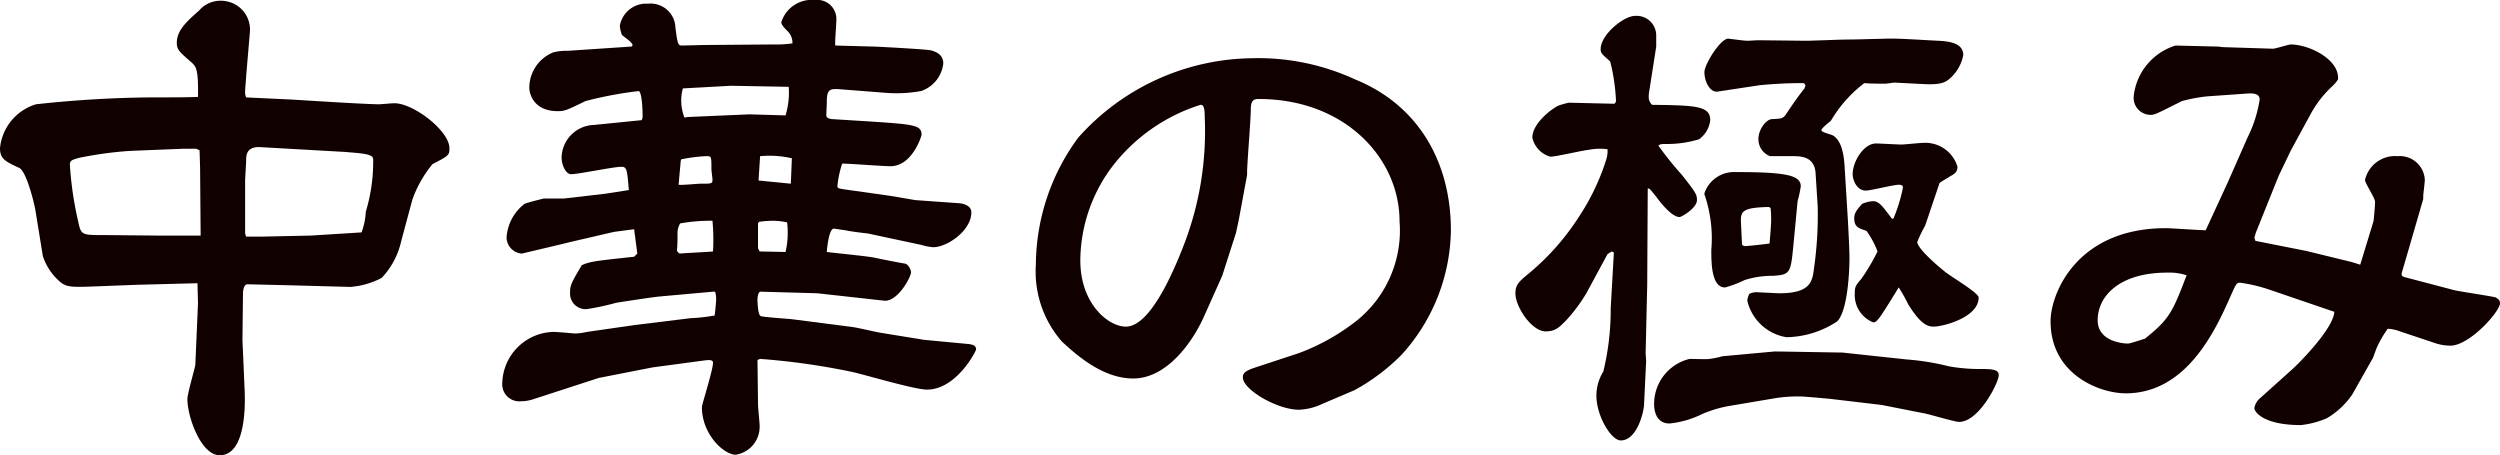
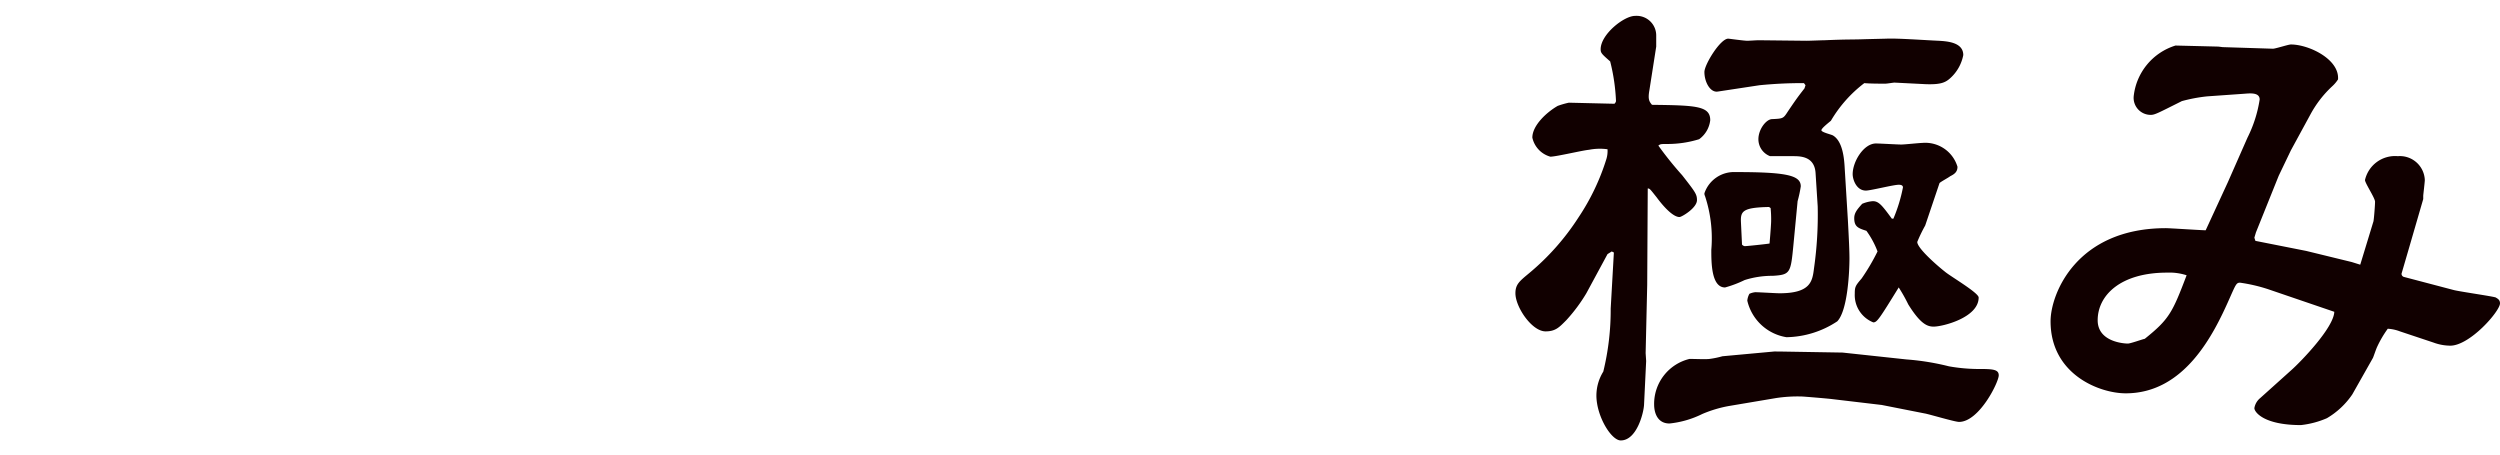
<svg xmlns="http://www.w3.org/2000/svg" width="165.309" height="30.104" viewBox="0 0 165.309 30.104">
  <defs>
    <style>
      .cls-1 {
        fill: #100;
      }
    </style>
  </defs>
  <g id="レイヤー_2" data-name="レイヤー 2">
    <g id="ハチ食品LP">
      <g>
-         <path class="cls-1" d="M16.276,5.041c0,.14-.069.84-.069,1.05a.848.848,0,0,0,.069.35l2.976.14,2.87.175c.561.035,2.485.14,2.94.14.105,0,.84-.07,1.016-.07,1.26,0,3.64,1.82,3.64,2.976,0,.455-.035.49-1.12,1.05a7.805,7.805,0,0,0-1.33,2.345l-.734,2.73A5.174,5.174,0,0,1,25.237,18.377a5.374,5.374,0,0,1-2.064.595l-3.886-.105-2.94-.07c-.175,0-.28.315-.28.595l-.035,3.081.141,3.255c.035.7.175,4.376-1.646,4.376-1.225,0-2.135-2.521-2.135-3.71,0-.385.524-2.135.524-2.275l.176-4.061L13.057,18.727l-4.025.105-2.73.105c-1.646.07-1.926.035-2.346-.315A3.84,3.84,0,0,1,2.835,16.942L2.346,13.932c-.07-.455-.596-2.625-1.086-2.835C.35,10.676,0,10.501,0,9.801A3.364,3.364,0,0,1,2.38,6.896a74.823,74.823,0,0,1,7.491-.455c.665,0,2.73,0,3.221-.035.034-1.855-.141-1.995-.386-2.24-.84-.735-1.015-.875-1.015-1.33,0-.805.595-1.365,1.47-2.135A1.875,1.875,0,0,1,14.877.07a1.9,1.9,0,0,1,1.645,2.065Zm-3.045,6.056-.035-1.155-.21-.105h-.91l-3.465.14a24.81,24.81,0,0,0-3.36.455c-.49.14-.631.175-.631.455a22.63,22.63,0,0,0,.525,3.64c.21,1.016.21,1.016,1.681,1.016l3.71.035H13.267Zm3.045,4.55H17.292l3.255-.07,3.36-.21a4.498,4.498,0,0,0,.28-1.365,11.399,11.399,0,0,0,.49-3.395c0-.175,0-.315-.525-.42-.385-.07-.945-.105-1.33-.14L17.257,9.731c-.945-.07-.98.525-.98.84,0,.21-.069,1.26-.069,1.33v3.535Z" />
-         <path class="cls-1" d="M45.677,21.037A11.395,11.395,0,0,0,47.252,20.862c.034-.175.104-.945.104-1.085a1.817,1.817,0,0,0-.07-.49h-.14l-3.5.315c-.455.035-2.695.385-2.905.42a16.716,16.716,0,0,1-1.961.42,1.029,1.029,0,0,1-1.085-1.085c0-.49.07-.63.771-1.82.56-.245.84-.28,3.465-.56l.21-.21-.21-1.61-1.33.175-2.87.666c-.7.175-2.346.56-3.221.77a1.092,1.092,0,0,1-1.015-1.05,3.056,3.056,0,0,1,1.19-2.24c.279-.105.979-.28,1.26-.35h1.33l2.73-.315,1.575-.245c-.105-1.365-.141-1.54-.49-1.54-.525,0-2.835.49-3.325.49-.351,0-.63-.595-.63-1.12a2.205,2.205,0,0,1,2.135-2.136L42.421,7.946a.406.406,0,0,0,.07-.245c0-.42-.035-1.541-.245-1.681a25.419,25.419,0,0,0-3.535.665c-1.226.595-1.365.666-1.82.666C35.175,7.351,35,6.056,35,5.811a2.531,2.531,0,0,1,1.575-2.345,3.354,3.354,0,0,1,.945-.105l4.2-.28a.112.112,0,0,0,.105-.105c0-.175-.596-.56-.7-.665a2.425,2.425,0,0,1-.141-.595A1.766,1.766,0,0,1,42.841.245a1.64,1.64,0,0,1,1.82,1.575c.14,1.085.175,1.19.42,1.19.175,0,1.33-.035,1.61-.035l4.41-.035a8.066,8.066,0,0,0,1.296-.07,1.055,1.055,0,0,0-.315-.805c-.175-.175-.42-.42-.42-.595A2.117,2.117,0,0,1,53.902,0a1.261,1.261,0,0,1,1.4,1.33c0,.28-.105,1.47-.07,1.68l2.555.07c.176,0,3.431.175,3.746.245.42.105.84.315.84.875a2.176,2.176,0,0,1-1.47,1.82A9.123,9.123,0,0,1,58.418,6.126l-2.695-.21c-.841-.07-1.051-.07-1.051.84,0,.14-.034.805-.034.84,0,.14.069.245.385.28l2.24.14c3.22.21,3.675.245,3.675.91,0,.035-.595,2.065-2.064,2.065-.49,0-2.73-.175-3.186-.175a6.837,6.837,0,0,0-.315,1.47c0,.175.07.175.525.245l2.976.42,1.645.28,2.94.21c.351.035.771.21.771.595,0,1.225-1.61,2.31-2.521,2.31a3.065,3.065,0,0,1-.735-.14l-3.605-.771c-.069,0-1.225-.14-1.47-.21-.315-.035-.665-.105-.771-.105-.314,0-.455,1.365-.455,1.541.49.07,2.73.28,3.186.385.315.07,1.715.35,1.995.385.245.07.386.455.386.56,0,.35-.91,1.995-1.785,1.89L54.042,19.392l-3.745-.105c-.175,0-.21.385-.21.525,0,.21.035,1.015.21,1.085.104.07,1.75.175,2.065.21l4.061.525c.279.035,1.609.35,1.89.385l2.801.455,2.975.28c.176.035.455.07.455.35,0,.105-1.295,2.66-3.255,2.66-.84,0-4.306-1.05-5.041-1.19a46.417,46.417,0,0,0-5.985-.84l-.175.07.035,2.94c0,.21.104,1.19.104,1.365a1.865,1.865,0,0,1-1.575,1.96c-.805,0-2.24-1.365-2.24-3.15,0-.175.735-2.45.735-2.94,0-.21-.315-.175-.595-.14l-3.396.455-3.57.7-4.306,1.4a2.585,2.585,0,0,1-.84.14,1.123,1.123,0,0,1-1.226-1.225,3.47,3.47,0,0,1,3.396-3.36c.245,0,1.365.105,1.436.105a4.068,4.068,0,0,0,.77-.105l3.15-.455ZM47.146,16.627a13.322,13.322,0,0,0-.035-2.03,11.434,11.434,0,0,0-2.135.175,1.227,1.227,0,0,0-.176.7c0,.28,0,.735-.034,1.05,0,.105.034.14.175.245C45.291,16.732,46.831,16.662,47.146,16.627Zm-2.275-4.411c.245.035,1.26-.07,1.471-.07.699,0,.77,0,.77-.245,0-.14-.07-.595-.07-.7,0-.875,0-.875-.35-.875a10.36,10.36,0,0,0-1.646.21l-.034.105ZM45.501,7.736l4.061-.175,2.381.07a5.237,5.237,0,0,0,.21-1.89L48.337,5.671l-3.186.175a3.456,3.456,0,0,0-.105.665,3.187,3.187,0,0,0,.21,1.26ZM50.227,16.627l1.716.035a5.709,5.709,0,0,0,.104-1.96,4.878,4.878,0,0,0-.945-.105,7.474,7.474,0,0,0-.91.07l-.069.105V16.417ZM52.292,12.146l.07-1.68a6.663,6.663,0,0,0-2.101-.14l-.104,1.61Z" />
-         <path class="cls-1" d="M87.433,26.708a3.944,3.944,0,0,1-1.541.385c-1.435,0-3.71-1.33-3.71-2.135,0-.28.14-.42.735-.63l2.975-.98a14.183,14.183,0,0,0,3.851-2.17A7.645,7.645,0,0,0,92.543,14.632c0-4.166-3.605-8.086-9.312-8.086-.35,0-.524.105-.524.7,0,.665-.245,3.57-.245,4.165a1.073,1.073,0,0,1-.035.35l-.525,2.835-.175.805-.91,2.835L79.626,20.897c-.84,1.89-2.555,4.13-4.69,4.13-1.925,0-3.605-1.4-4.726-2.45A7.014,7.014,0,0,1,68.495,17.502,14.285,14.285,0,0,1,71.296,9.101,15.619,15.619,0,0,1,82.776,3.851a15.27,15.27,0,0,1,6.826,1.4c4.235,1.715,6.336,5.531,6.336,9.976a12.462,12.462,0,0,1-3.256,8.226,13.434,13.434,0,0,1-3.115,2.345ZM78.331,16.067a20.887,20.887,0,0,0,1.33-8.331c0-.595-.069-.805-.279-.805a11.826,11.826,0,0,0-5.846,4.096,10.411,10.411,0,0,0-2.101,6.195c0,2.871,1.855,4.376,3.011,4.376C75.951,21.598,77.421,18.447,78.331,16.067Z" />
        <path class="cls-1" d="M106.752,6.861a.315.315,0,0,0,.104-.175,12.848,12.848,0,0,0-.385-2.625c-.56-.49-.63-.56-.63-.805,0-.98,1.54-2.205,2.275-2.205a1.296,1.296,0,0,1,1.399,1.295v.735l-.454,2.905c-.105.595,0,.735.175.945,2.905.035,3.851.07,3.851,1.015a1.798,1.798,0,0,1-.735,1.26,7.11,7.11,0,0,1-2.101.315c-.42,0-.455,0-.595.105a22.641,22.641,0,0,0,1.575,1.96c.875,1.12.979,1.26.979,1.645,0,.525-1.015,1.12-1.154,1.12-.455,0-1.12-.77-1.506-1.295-.42-.525-.455-.595-.595-.595l-.035,6.371-.104,4.516.034.525-.14,2.905c-.035.56-.49,2.345-1.54,2.345-.63,0-1.61-1.61-1.61-2.975a3.007,3.007,0,0,1,.455-1.575,17.18,17.18,0,0,0,.49-4.166l.21-3.71-.14-.07-.28.175-1.4,2.59a10.776,10.776,0,0,1-1.33,1.785c-.455.455-.7.735-1.365.735-.91,0-1.995-1.61-1.995-2.521,0-.595.28-.805.91-1.33a16.141,16.141,0,0,0,3.255-3.675,14.895,14.895,0,0,0,1.855-3.886,1.825,1.825,0,0,0,.07-.63,3.7,3.7,0,0,0-1.226.035c-.42.035-2.17.455-2.555.455a1.68,1.68,0,0,1-1.19-1.26c0-.805.945-1.68,1.681-2.1a5.678,5.678,0,0,1,.734-.21Zm10.921,16.382,4.165.07,4.236.455a16.535,16.535,0,0,1,2.8.455,11.406,11.406,0,0,0,1.82.175c1.015,0,1.47,0,1.47.42,0,.455-1.295,3.08-2.625,3.08-.28,0-2.03-.525-2.275-.56l-2.835-.56-3.256-.385c-.244-.035-1.925-.175-2.03-.175a9.415,9.415,0,0,0-1.715.105l-3.115.525a8.199,8.199,0,0,0-1.75.525,6.336,6.336,0,0,1-2.17.63c-.771,0-1.016-.665-1.016-1.26a3.057,3.057,0,0,1,2.346-3.011c.21,0,1.154.035,1.33,0a5.933,5.933,0,0,0,.84-.175l3.431-.315Zm7.071-20.687c.699-.035,2.59.104,3.465.14.561.035,1.61.105,1.61.945a2.752,2.752,0,0,1-.875,1.54c-.315.28-.63.42-1.61.385l-2.065-.104c-.07,0-.49.07-.595.07-.455,0-.98,0-1.4-.035A8.605,8.605,0,0,0,121.068,7.981c-.07.07-.63.49-.63.63,0,.14.665.28.77.35.63.385.735,1.47.771,2.17l.21,3.43c.07,1.295.104,2.065.104,2.521,0,.805-.104,3.43-.805,4.165a6.249,6.249,0,0,1-3.36,1.05,3.175,3.175,0,0,1-2.59-2.415,1.135,1.135,0,0,1,.14-.455,1.241,1.241,0,0,1,.385-.105c.245,0,1.365.07,1.61.07,2.065,0,2.17-.805,2.275-1.645a25.009,25.009,0,0,0,.245-4.096l-.141-2.205c-.069-1.12-1.015-1.12-1.505-1.12H117.043a1.196,1.196,0,0,1-.771-1.12c0-.665.525-1.33.91-1.33.735-.035.735-.035,1.051-.525.524-.77.595-.875,1.085-1.505l.069-.21-.104-.14a28.793,28.793,0,0,0-2.94.14l-2.766.42c-.489.07-.875-.63-.875-1.295,0-.49,1.051-2.205,1.575-2.205.035,0,1.051.14,1.261.14.104,0,.63-.035.734-.035l3.186.035c.21,0,1.016-.035,1.19-.035,1.68-.07,1.75-.035,2.695-.07ZM118.583,16.242c-.175,1.82-.21,1.925-1.365,1.996a6.043,6.043,0,0,0-1.855.28,7.455,7.455,0,0,1-1.295.49c-.91,0-.91-1.645-.91-2.485a8.92,8.92,0,0,0-.42-3.57.315.315,0,0,1-.035-.175,2.063,2.063,0,0,1,2.03-1.4c3.396,0,4.341.21,4.341.945a8.034,8.034,0,0,1-.21.98Zm-1.61-2.555c-1.75.035-1.89.28-1.855,1.015l.07,1.47a.299.299,0,0,0,.175.105c.141,0,1.471-.14,1.646-.175.07-.805.105-1.365.105-1.47a7.279,7.279,0,0,0-.035-.875Zm8.226.77a10.278,10.278,0,0,0,.631-2.065c0-.175-.21-.175-.28-.175-.351,0-1.855.385-2.17.385-.631,0-.875-.735-.875-1.085,0-.84.734-2.03,1.54-2.03.245,0,1.435.07,1.68.07.21,0,1.19-.105,1.365-.105a2.223,2.223,0,0,1,2.346,1.575c0,.35-.21.49-.49.63-.07.07-.665.385-.7.455l-.945,2.8a9.966,9.966,0,0,0-.525,1.085c0,.42,1.33,1.575,1.82,1.96.315.28,2.24,1.4,2.24,1.715,0,1.33-2.38,1.925-2.975,1.925-.421,0-.875-.175-1.681-1.471a10.727,10.727,0,0,0-.63-1.12c-1.295,2.101-1.436,2.311-1.681,2.311a1.94,1.94,0,0,1-1.225-1.89c0-.455.035-.525.455-1.015a13.941,13.941,0,0,0,1.05-1.785,5.73,5.73,0,0,0-.735-1.365c-.56-.175-.805-.28-.805-.84,0-.35.21-.595.525-.945a2.237,2.237,0,0,1,.7-.175c.385,0,.595.245,1.26,1.155Z" />
        <path class="cls-1" d="M147.317,12.041l1.295-2.94a8.474,8.474,0,0,0,.805-2.52c0-.455-.56-.42-.979-.385l-2.485.175a10.384,10.384,0,0,0-1.681.315c-1.61.805-1.785.91-2.065.91a1.127,1.127,0,0,1-1.12-1.225,3.952,3.952,0,0,1,2.766-3.36l2.835.07.28.035,3.325.105c.176,0,1.016-.28,1.19-.28,1.19,0,3.221.98,3.115,2.31a2.195,2.195,0,0,1-.385.455A7.226,7.226,0,0,0,152.777,7.561l-1.295,2.38-.805,1.68-1.506,3.746-.104.35.069.21,3.36.665,3.011.735.561.175.875-2.87c.034-.175.104-1.05.104-1.295s-.665-1.225-.665-1.435a2.039,2.039,0,0,1,2.17-1.575,1.648,1.648,0,0,1,1.785,1.575c0,.14-.104.98-.104,1.05v.21l-.945,3.255-.49,1.68a.218.218,0,0,0,.141.21l3.325.875c.42.105,2.625.42,2.766.49.104.07.279.14.279.385,0,.525-1.995,2.8-3.29,2.8a3.299,3.299,0,0,1-1.12-.21l-2.205-.735a2.718,2.718,0,0,0-.806-.175,7.124,7.124,0,0,0-.699,1.19c-.07.14-.245.665-.28.735L155.543,26.078a5.221,5.221,0,0,1-1.681,1.575,5.913,5.913,0,0,1-1.715.455c-2.485,0-3.08-.875-3.08-1.12a1.083,1.083,0,0,1,.385-.665l2.065-1.855c.63-.56,2.8-2.8,2.835-3.851l-4.41-1.505a10.745,10.745,0,0,0-1.82-.42c-.245,0-.28.105-.7,1.05-1.05,2.38-2.976,6.266-6.86,6.266-1.75,0-4.971-1.26-4.971-4.761,0-1.82,1.715-6.16,7.631-6.16.245,0,2.38.14,2.625.14Zm-2.73,6.161a3.668,3.668,0,0,0-1.295-.175c-3.081,0-4.586,1.505-4.586,3.15,0,1.435,1.75,1.541,1.995,1.541.175,0,.945-.28,1.12-.315C143.432,21.107,143.642,20.688,144.587,18.202Z" />
      </g>
    </g>
  </g>
</svg>